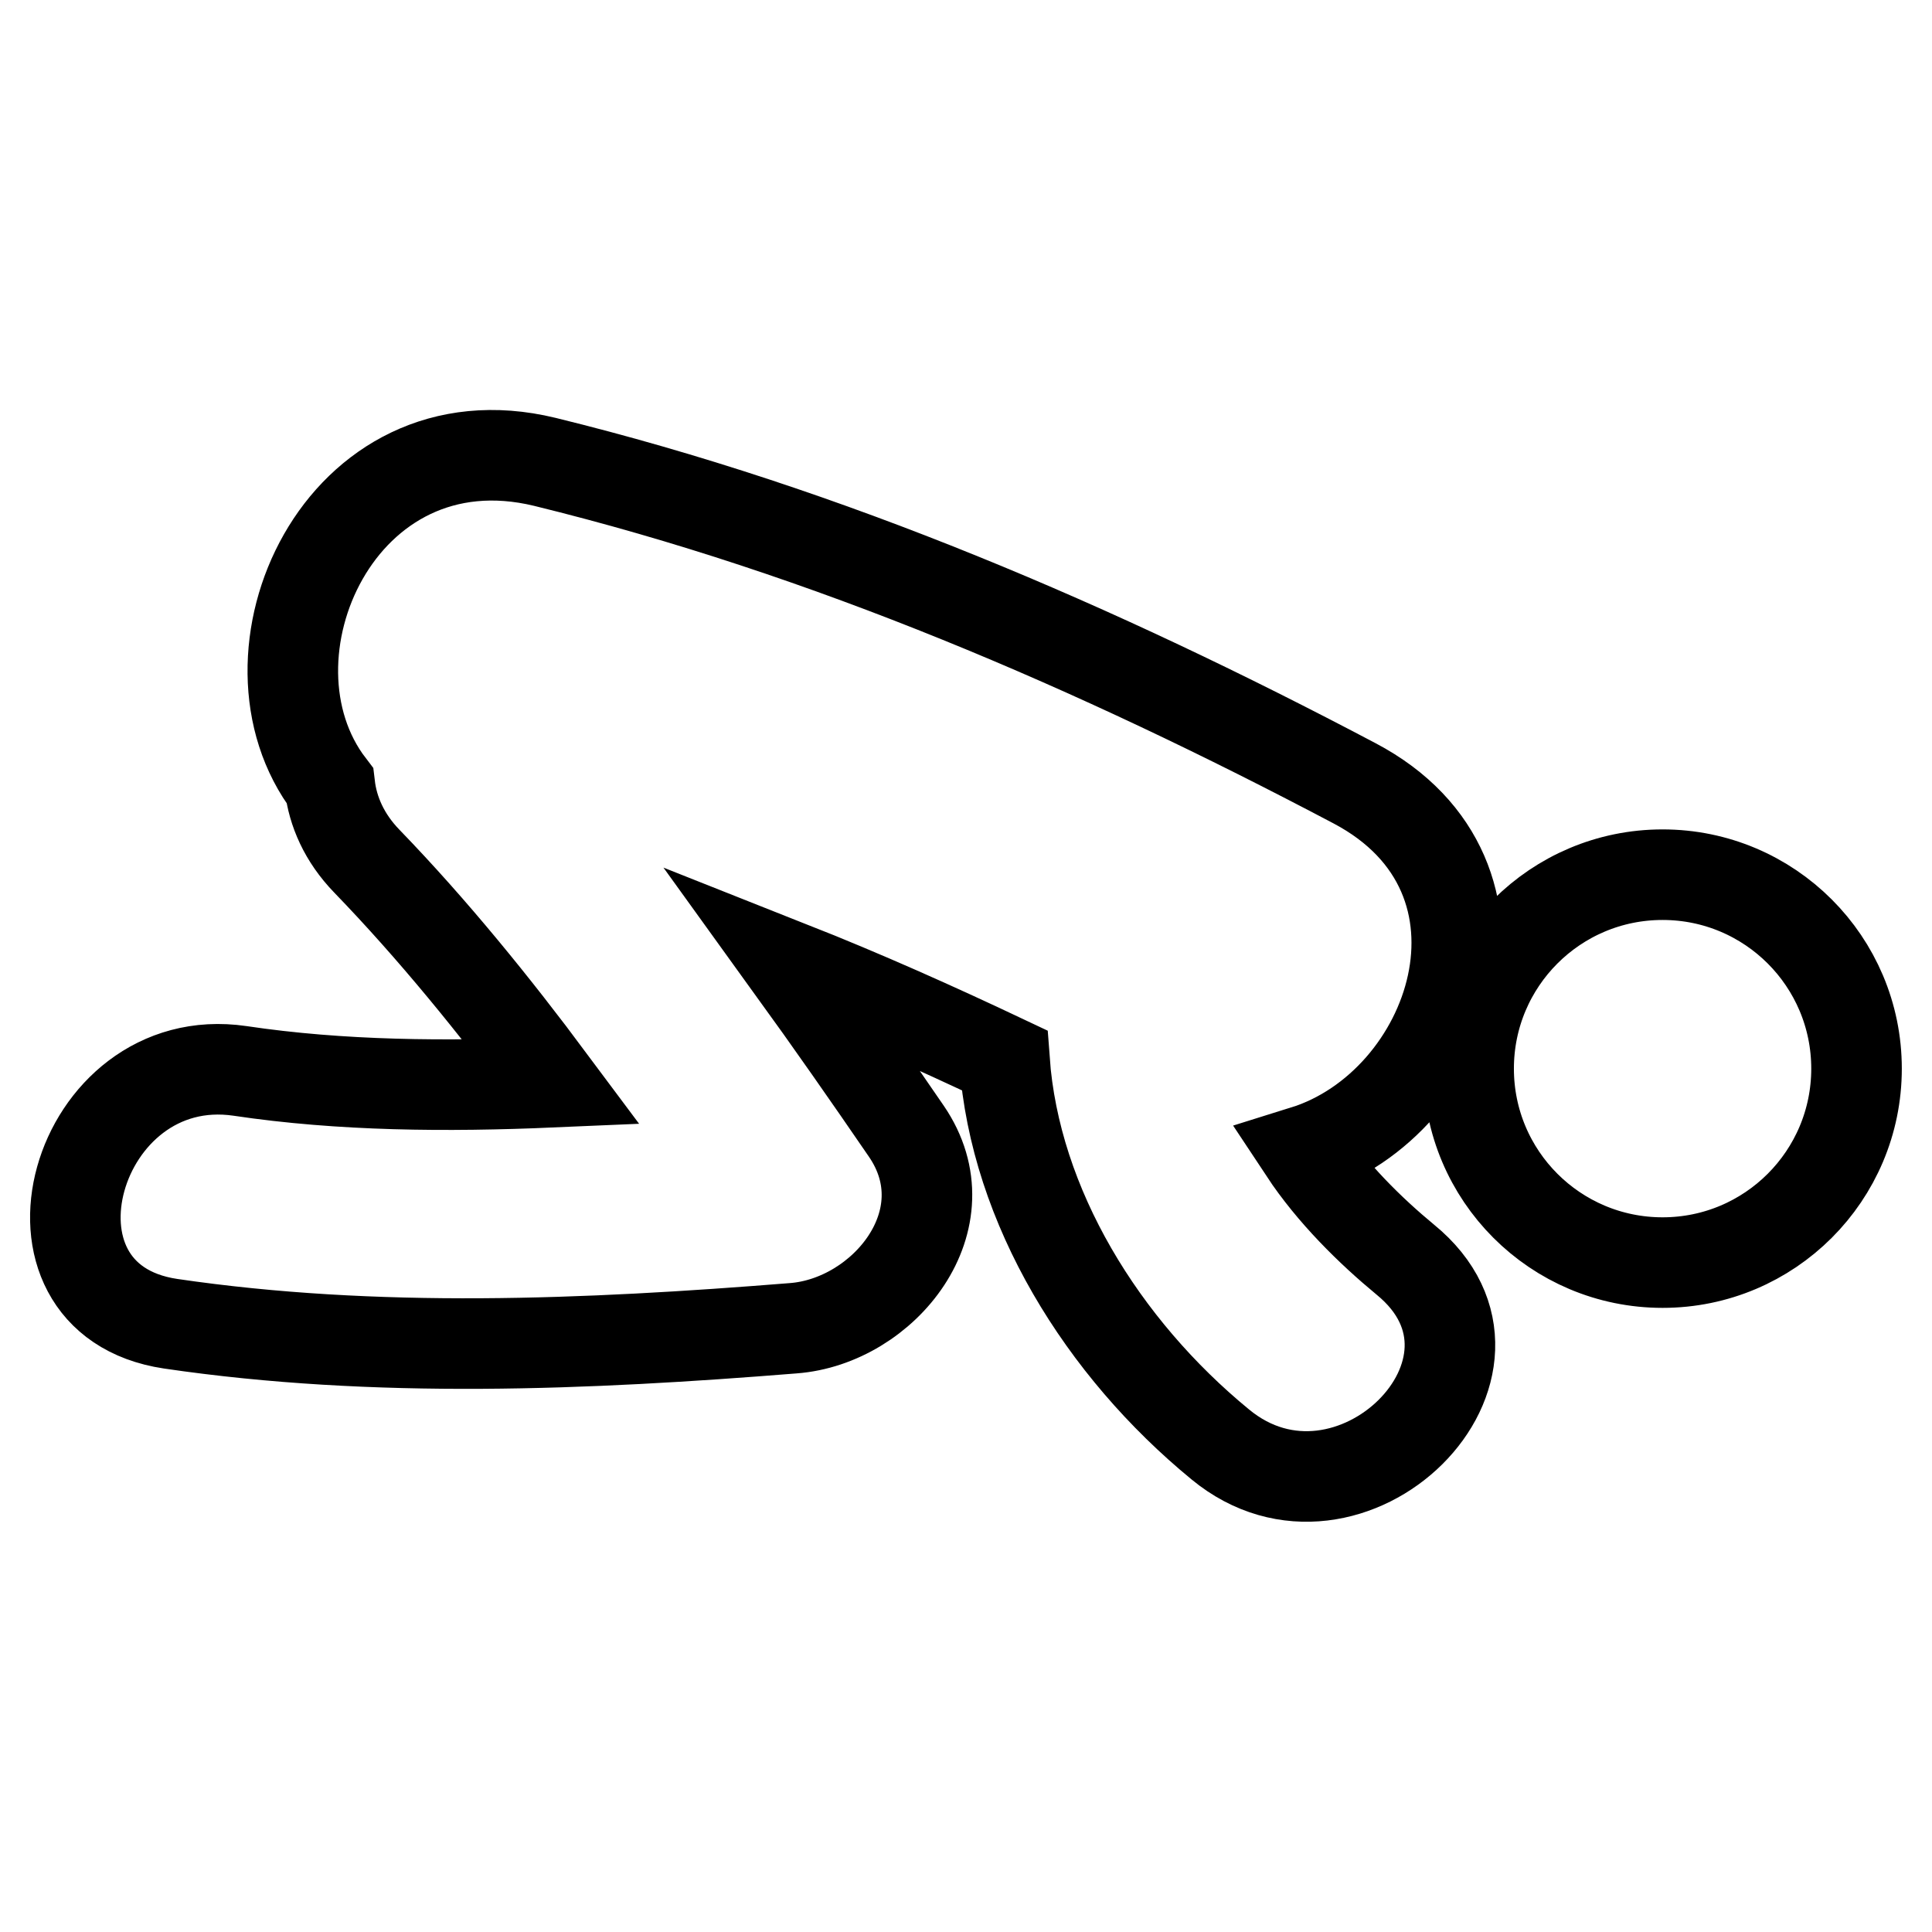
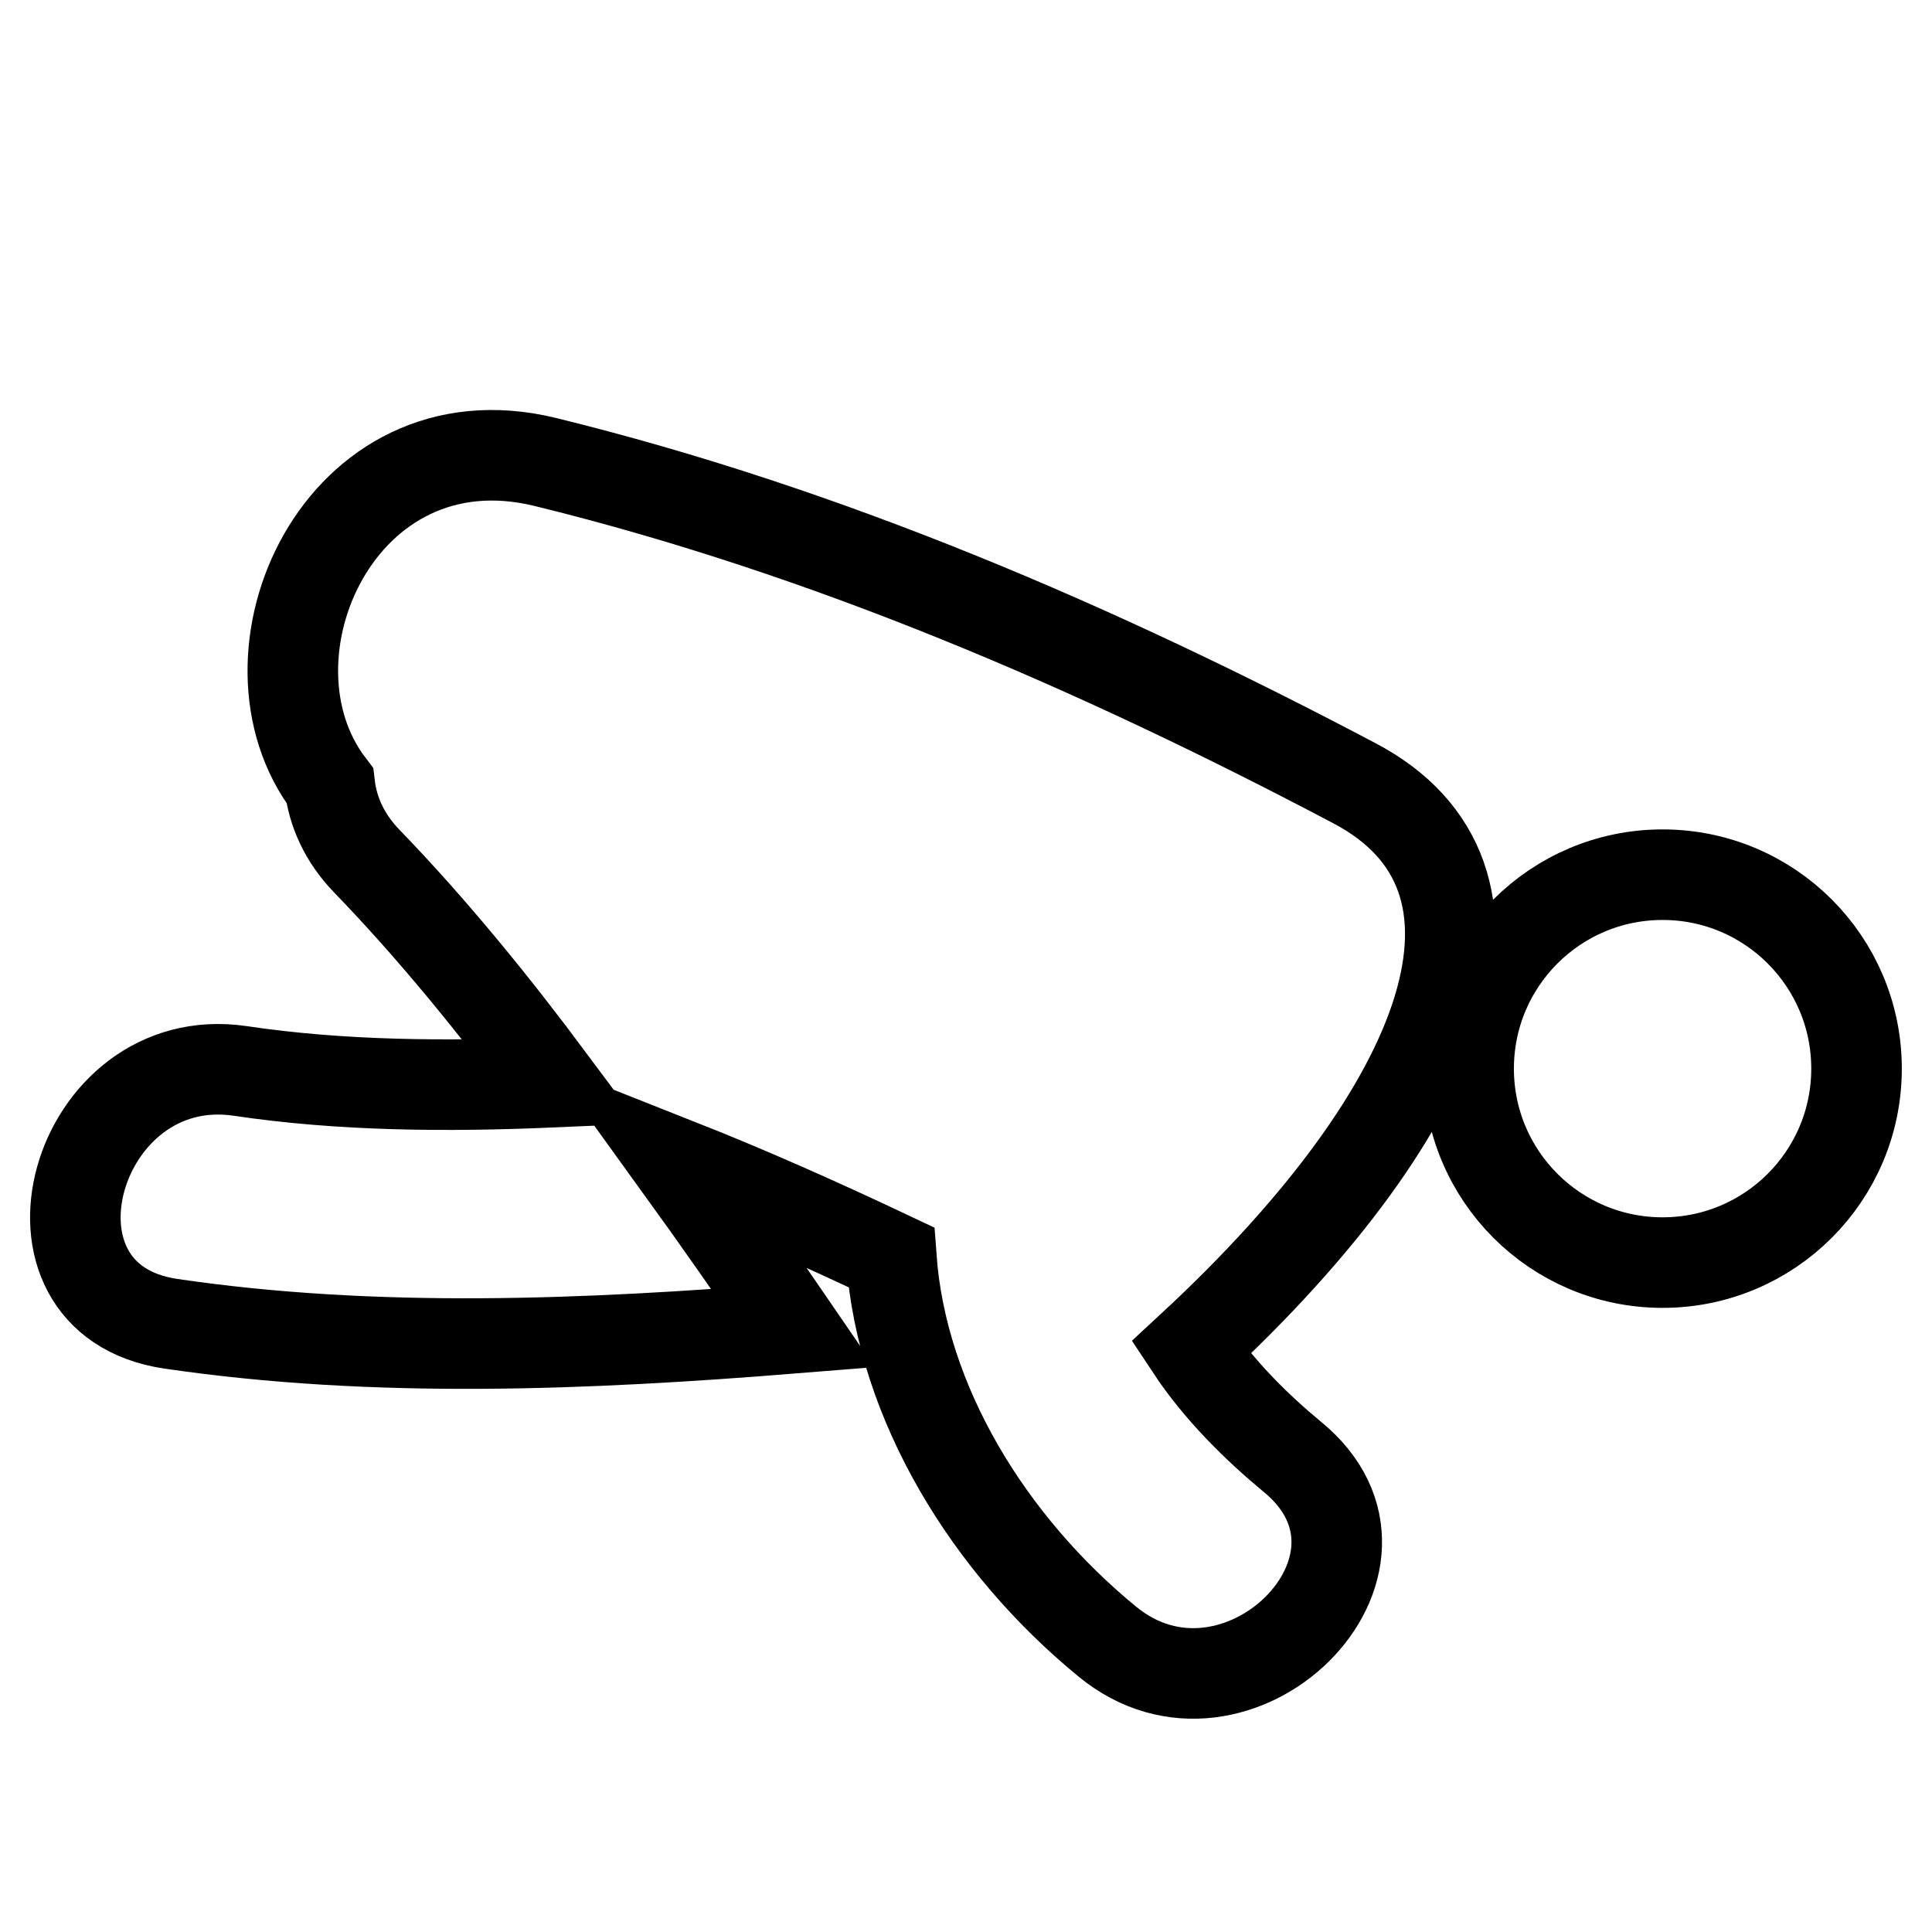
<svg xmlns="http://www.w3.org/2000/svg" version="1.1" x="0px" y="0px" viewBox="0 0 256 256" enable-background="new 0 0 256 256" xml:space="preserve">
  <g>
-     <path stroke-width="12" fill-opacity="0" stroke="#000000" d="M179.5,103.8c-34.1-18-69.8-33.4-107.3-42.6C45,54.6,30.6,87,43.7,104.1c0.4,3.4,1.9,6.9,4.9,10 c8.8,9.1,16.9,19.1,24.5,29.3c-13.9,0.6-27.9,0.5-41.3-1.5c-21.9-3.2-31.3,30.2-9.2,33.5c27.2,4,55.1,2.8,82.5,0.6 c12-0.9,23-14.4,15-26.1c-5-7.3-10.1-14.6-15.3-21.8c9.6,3.8,19,8,28.3,12.4c1.4,19.4,13,38.1,28.6,50.9 c17.1,14.1,41.9-10.3,24.5-24.5c-4.6-3.8-9.7-8.8-13.4-14.4C192.7,146.3,203,116.2,179.5,103.8z M194.6,141.6 c0,14.2,11.5,25.7,25.7,25.7c14.2,0,25.7-11.5,25.7-25.7c0-14.2-11.5-25.7-25.7-25.7C206.1,115.9,194.6,127.4,194.6,141.6z" />
+     <path stroke-width="12" fill-opacity="0" stroke="#000000" d="M179.5,103.8c-34.1-18-69.8-33.4-107.3-42.6C45,54.6,30.6,87,43.7,104.1c0.4,3.4,1.9,6.9,4.9,10 c8.8,9.1,16.9,19.1,24.5,29.3c-13.9,0.6-27.9,0.5-41.3-1.5c-21.9-3.2-31.3,30.2-9.2,33.5c27.2,4,55.1,2.8,82.5,0.6 c-5-7.3-10.1-14.6-15.3-21.8c9.6,3.8,19,8,28.3,12.4c1.4,19.4,13,38.1,28.6,50.9 c17.1,14.1,41.9-10.3,24.5-24.5c-4.6-3.8-9.7-8.8-13.4-14.4C192.7,146.3,203,116.2,179.5,103.8z M194.6,141.6 c0,14.2,11.5,25.7,25.7,25.7c14.2,0,25.7-11.5,25.7-25.7c0-14.2-11.5-25.7-25.7-25.7C206.1,115.9,194.6,127.4,194.6,141.6z" />
  </g>
</svg>